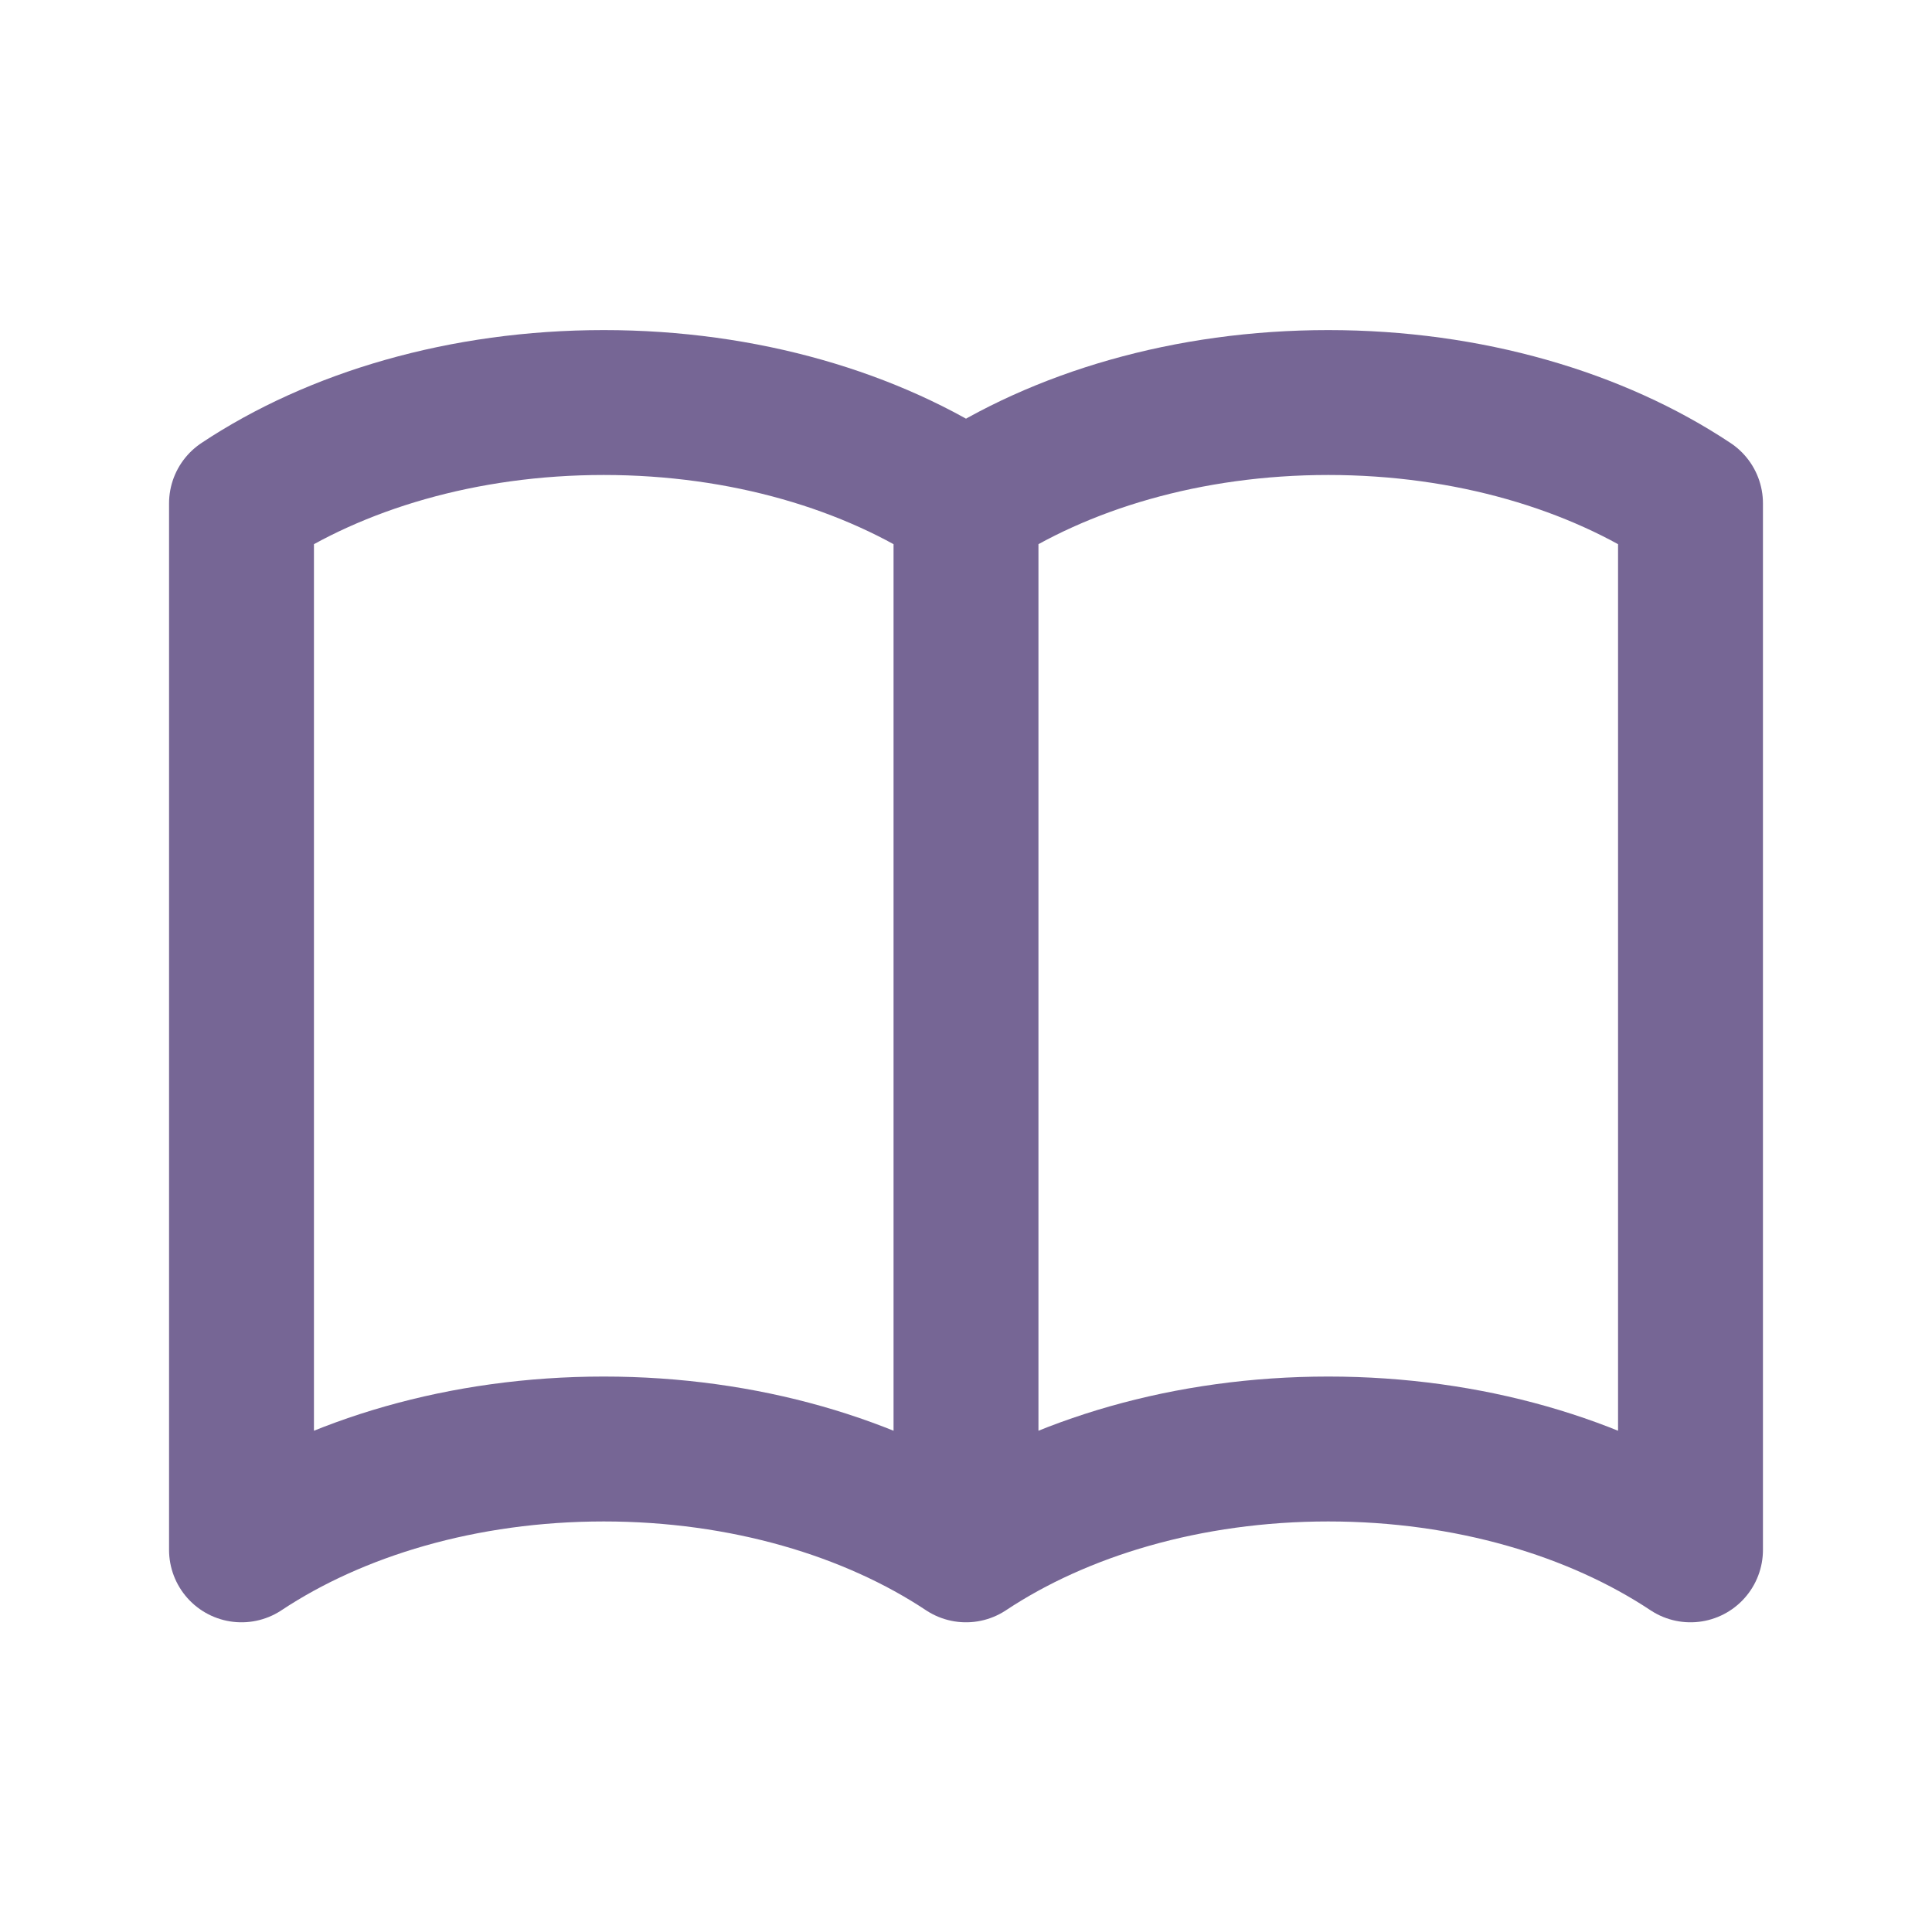
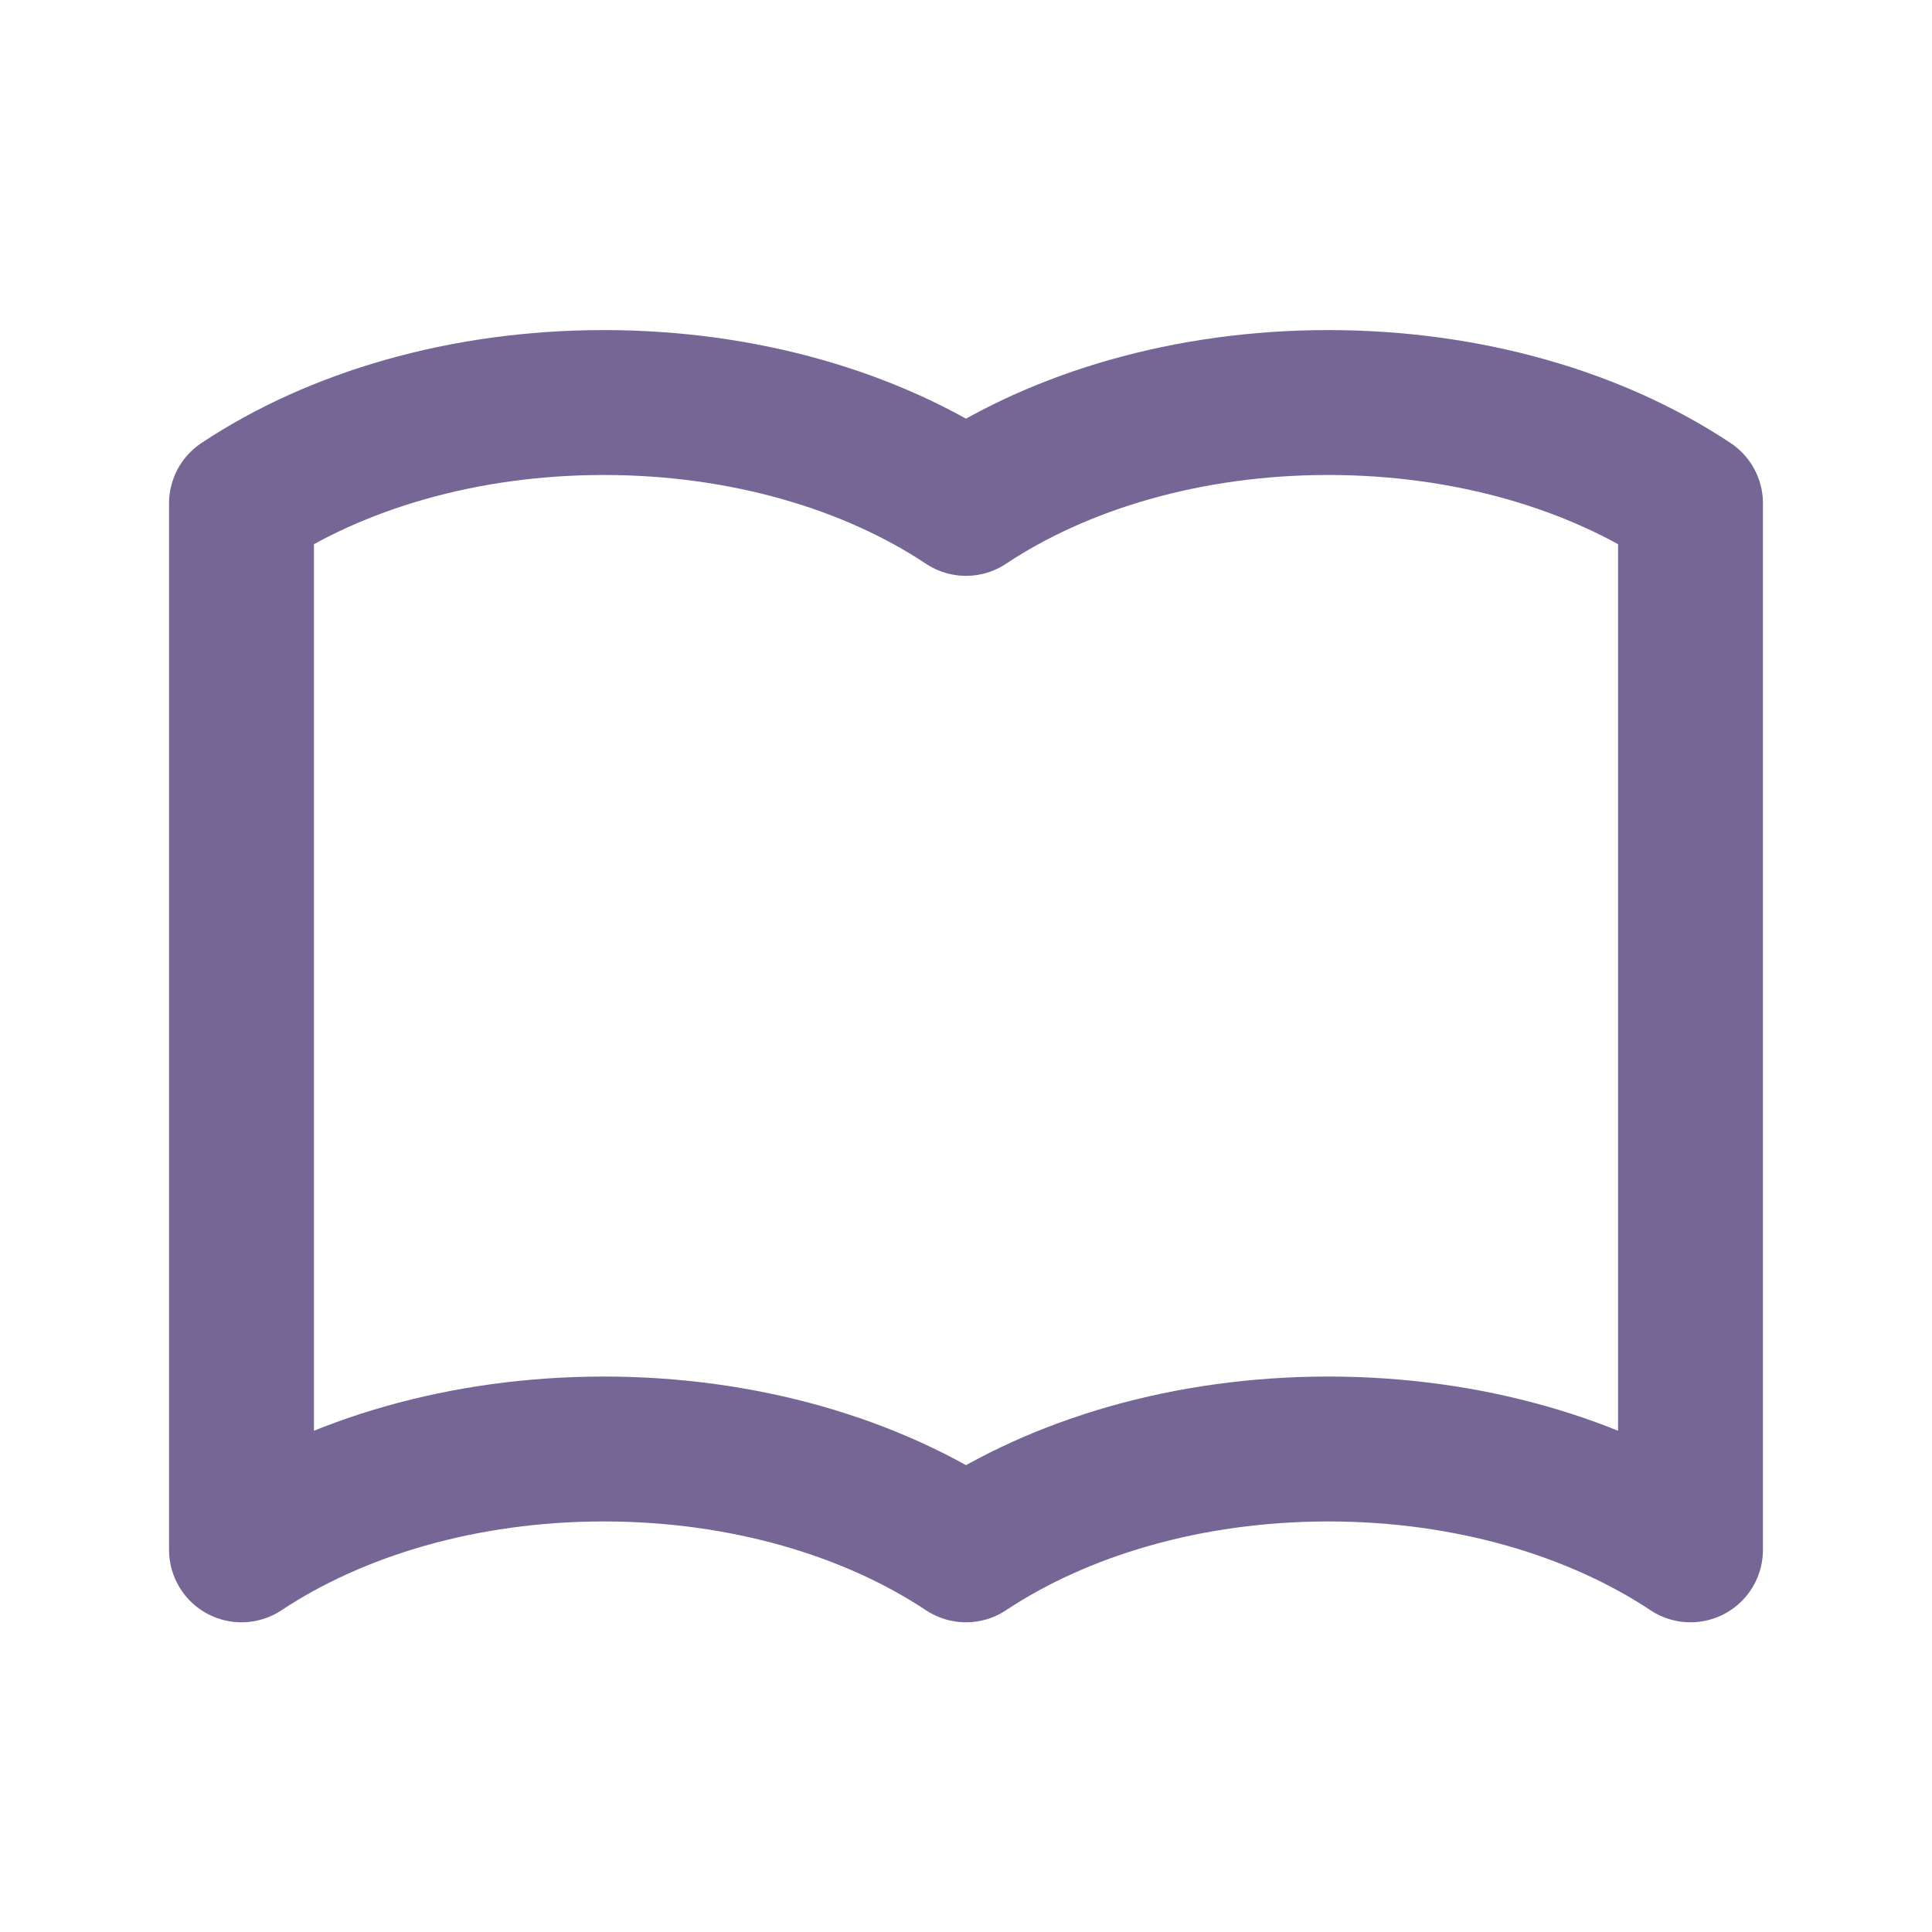
<svg xmlns="http://www.w3.org/2000/svg" width="20" height="20" viewBox="0 0 20 20" fill="none">
-   <path d="M10 5.211V16.044M10 5.211C9.027 4.564 7.705 4.167 6.25 4.167C4.795 4.167 3.473 4.564 2.5 5.211V16.044C3.473 15.398 4.795 15 6.25 15C7.705 15 9.027 15.398 10 16.044M10 5.211C10.973 4.564 12.295 4.167 13.75 4.167C15.206 4.167 16.527 4.564 17.5 5.211V16.044C16.527 15.398 15.206 15 13.75 15C12.295 15 10.973 15.398 10 16.044" stroke="#766695" stroke-width="1.5" stroke-linecap="round" stroke-linejoin="round" />
+   <path d="M10 5.211M10 5.211C9.027 4.564 7.705 4.167 6.25 4.167C4.795 4.167 3.473 4.564 2.5 5.211V16.044C3.473 15.398 4.795 15 6.25 15C7.705 15 9.027 15.398 10 16.044M10 5.211C10.973 4.564 12.295 4.167 13.75 4.167C15.206 4.167 16.527 4.564 17.5 5.211V16.044C16.527 15.398 15.206 15 13.75 15C12.295 15 10.973 15.398 10 16.044" stroke="#766695" stroke-width="1.5" stroke-linecap="round" stroke-linejoin="round" />
</svg>